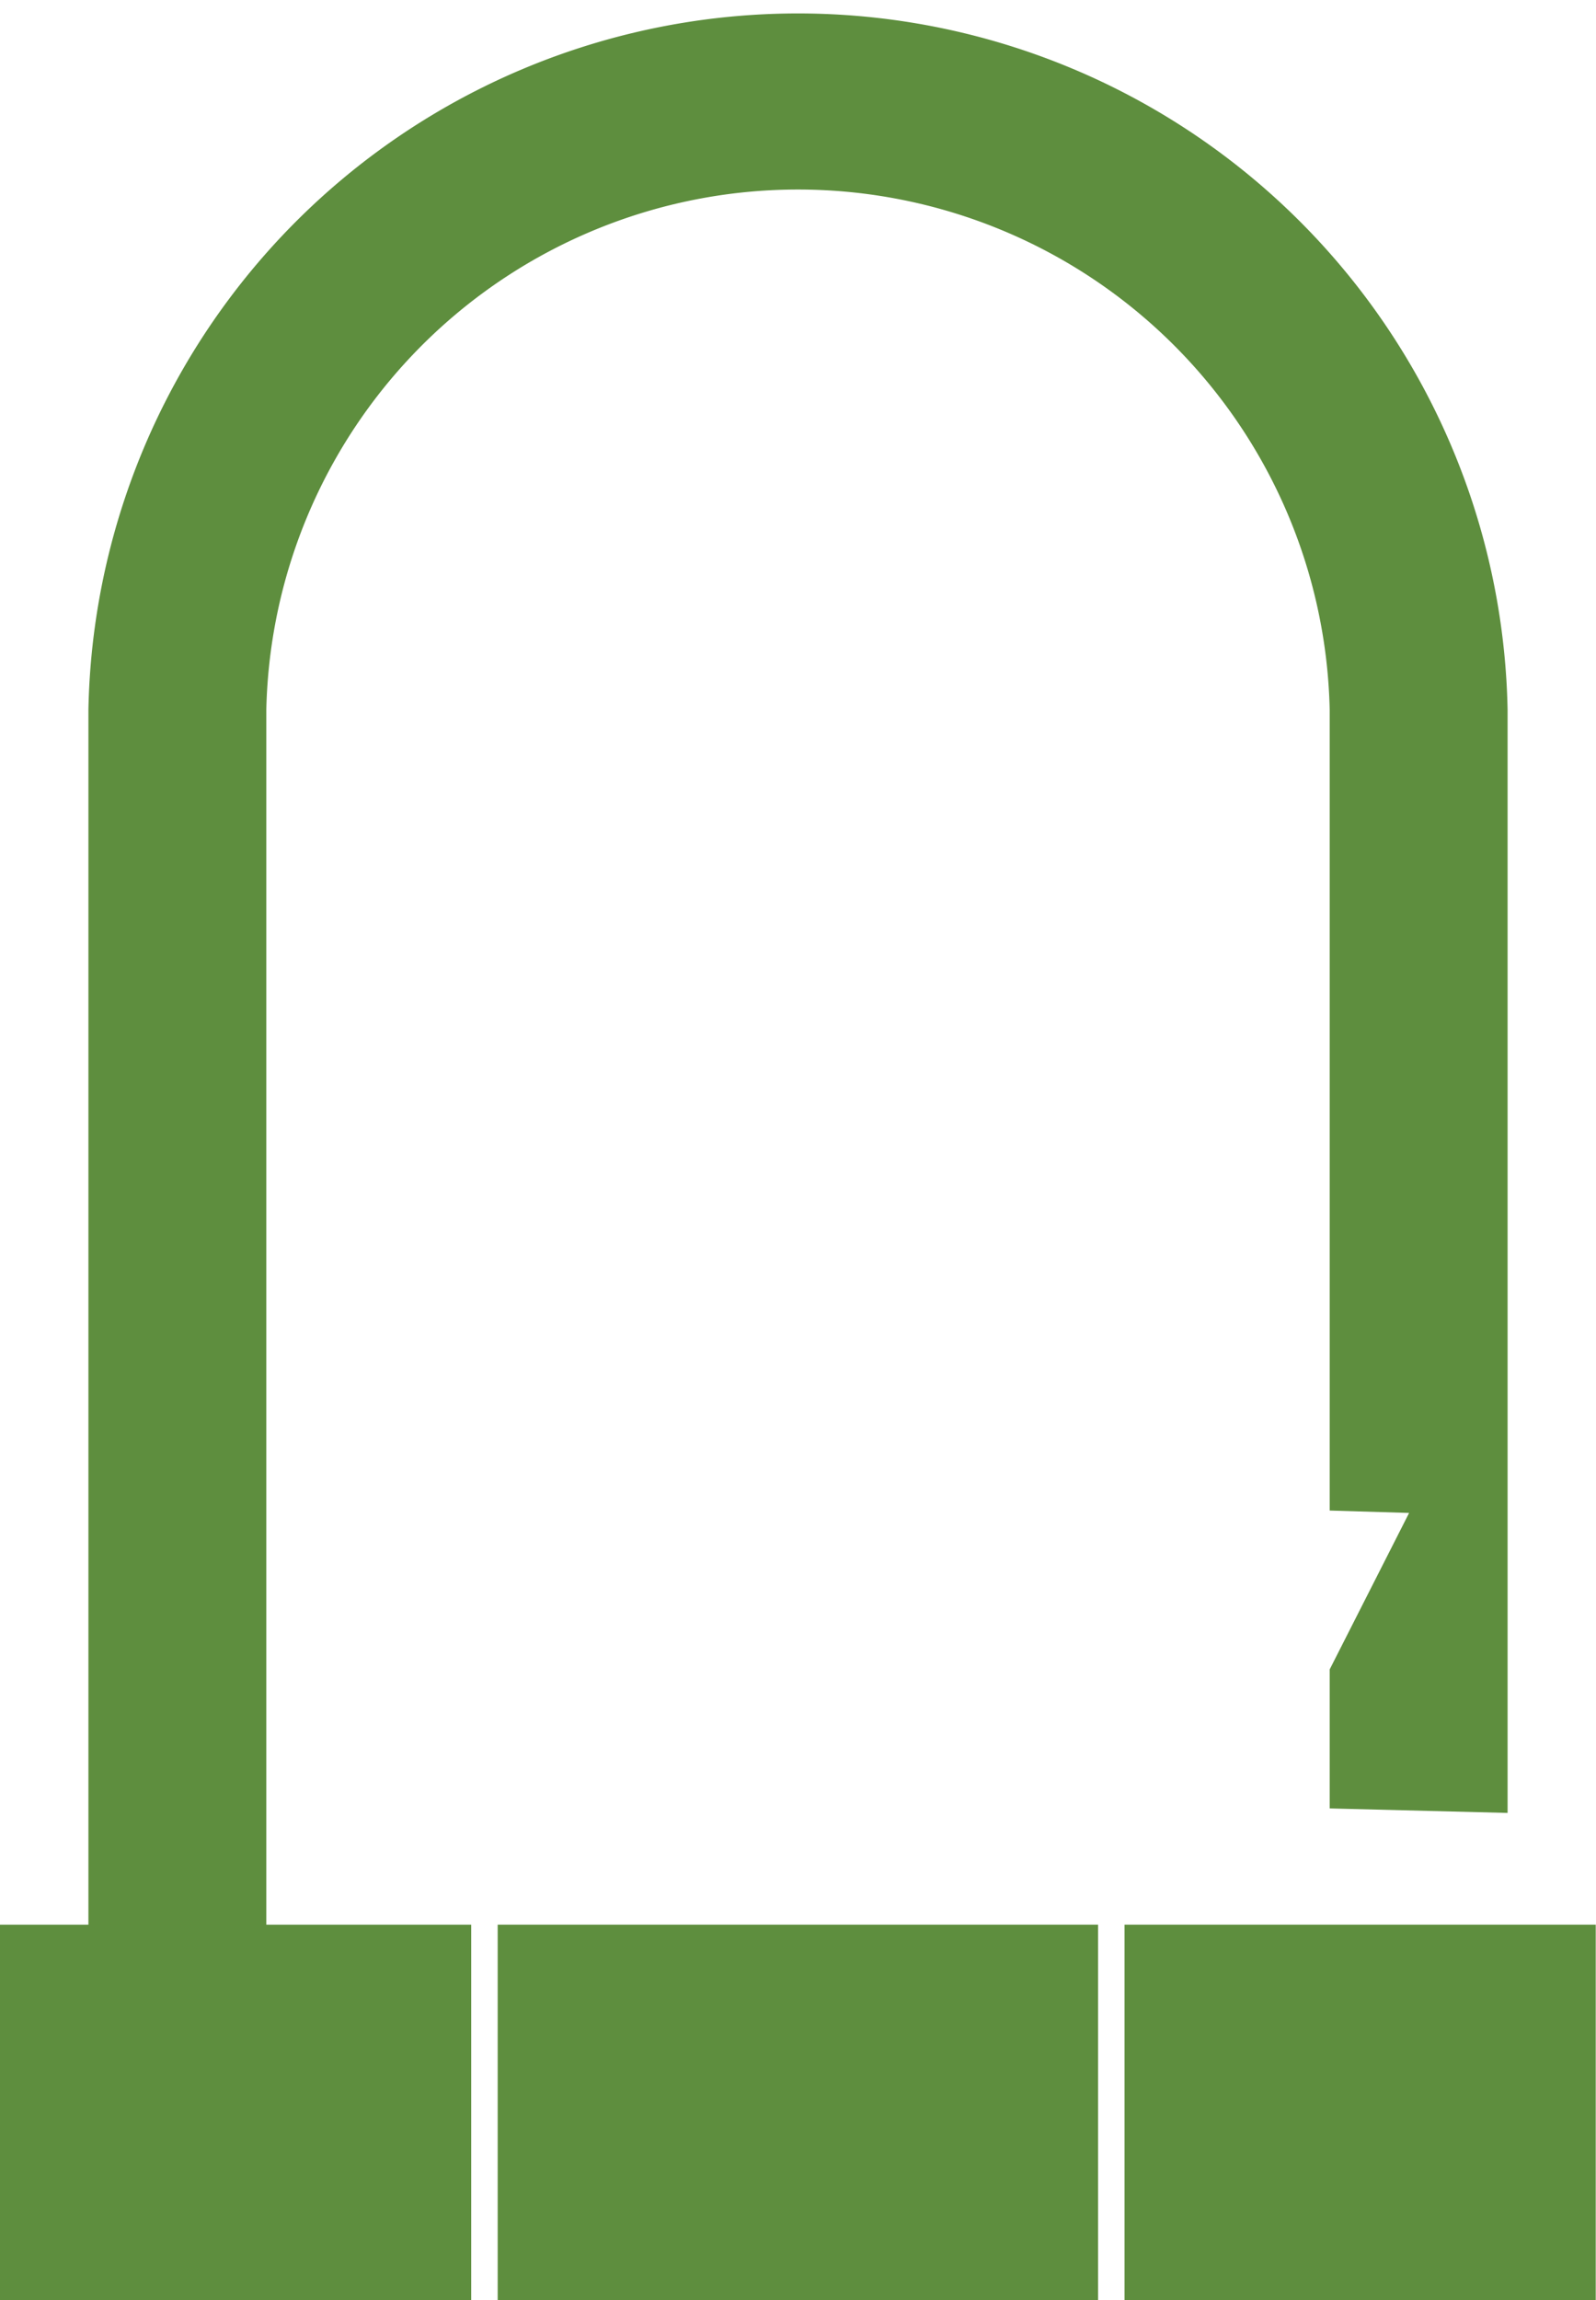
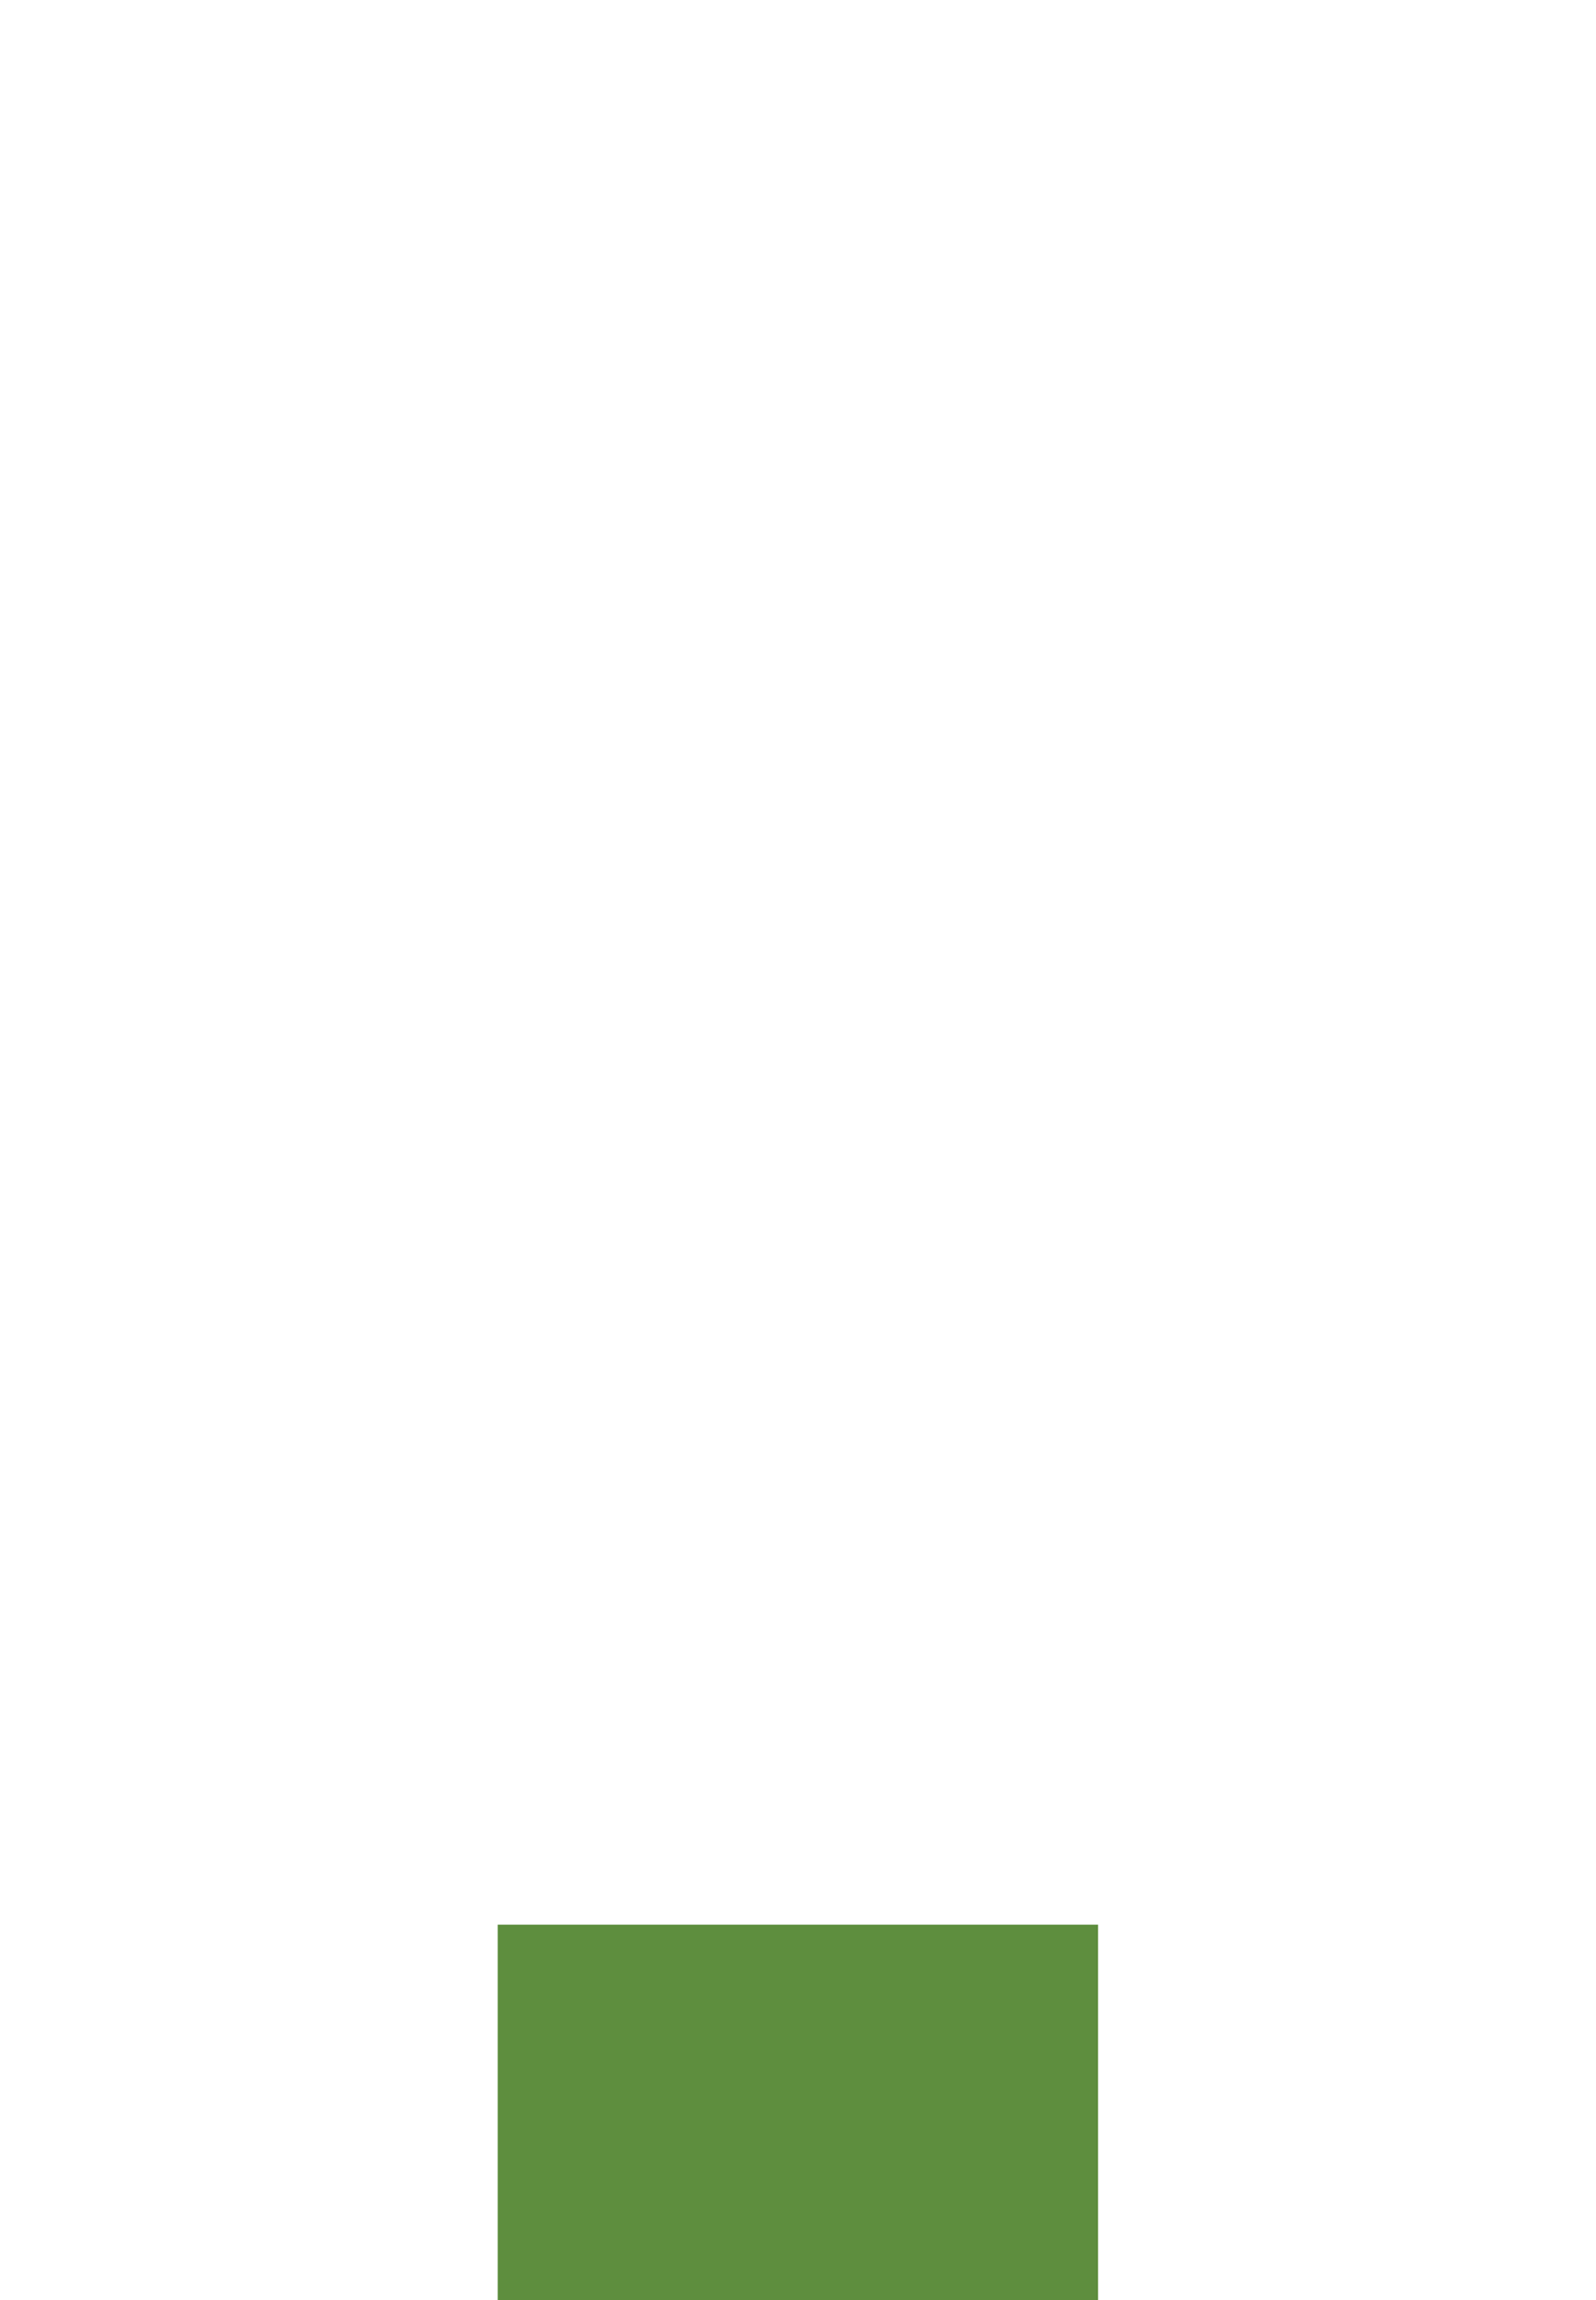
<svg xmlns="http://www.w3.org/2000/svg" id="Layer_1" data-name="Layer 1" viewBox="0 0 60.29 86.87">
  <defs>
    <style>.cls-1{fill:#5e8e3e;}</style>
  </defs>
  <title>noun_Bike Lock_584946</title>
-   <path class="cls-1" d="M17.8,72.69H10.06V26.8a20.09,20.09,0,0,1,40.17,0V57.05l3,.09-3,5.91V68.3l6.72.17V26.8a26.81,26.81,0,0,0-53.61,0V72.69H0V86.87H17.8Z" />
-   <rect class="cls-1" x="42.48" y="72.69" width="17.8" height="14.19" />
  <rect class="cls-1" x="18.8" y="72.69" width="22.68" height="14.19" />
</svg>